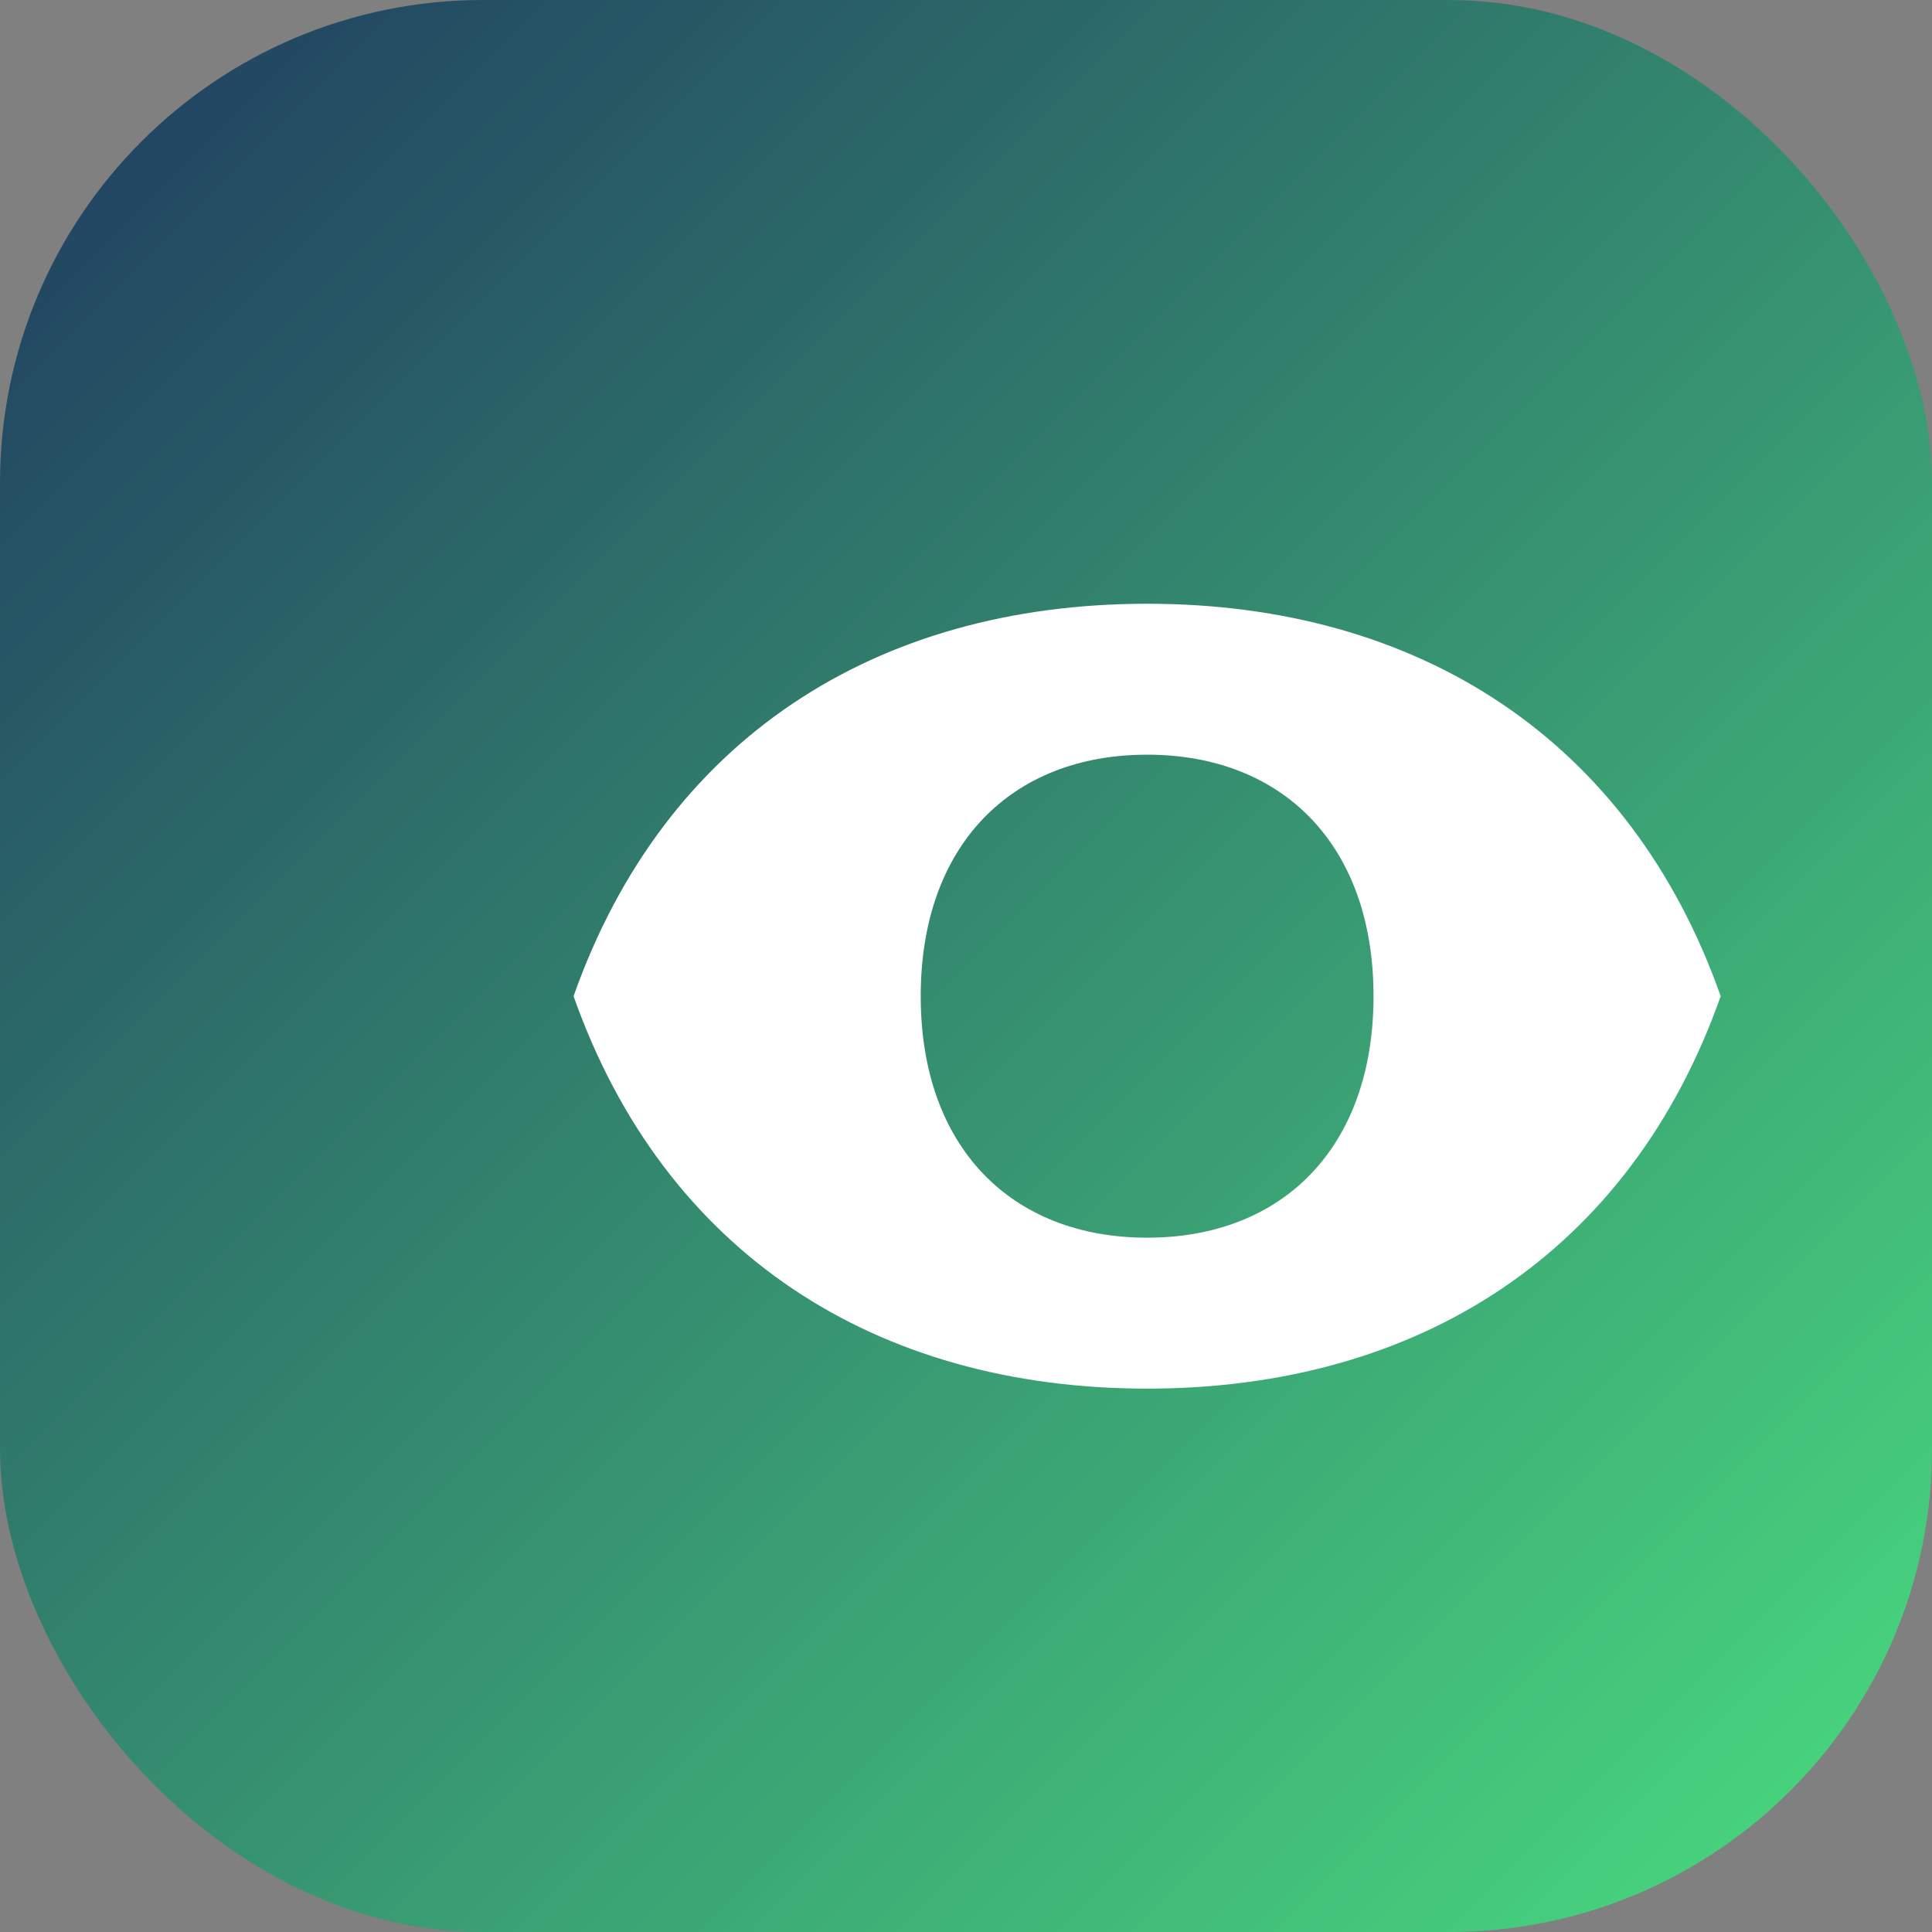
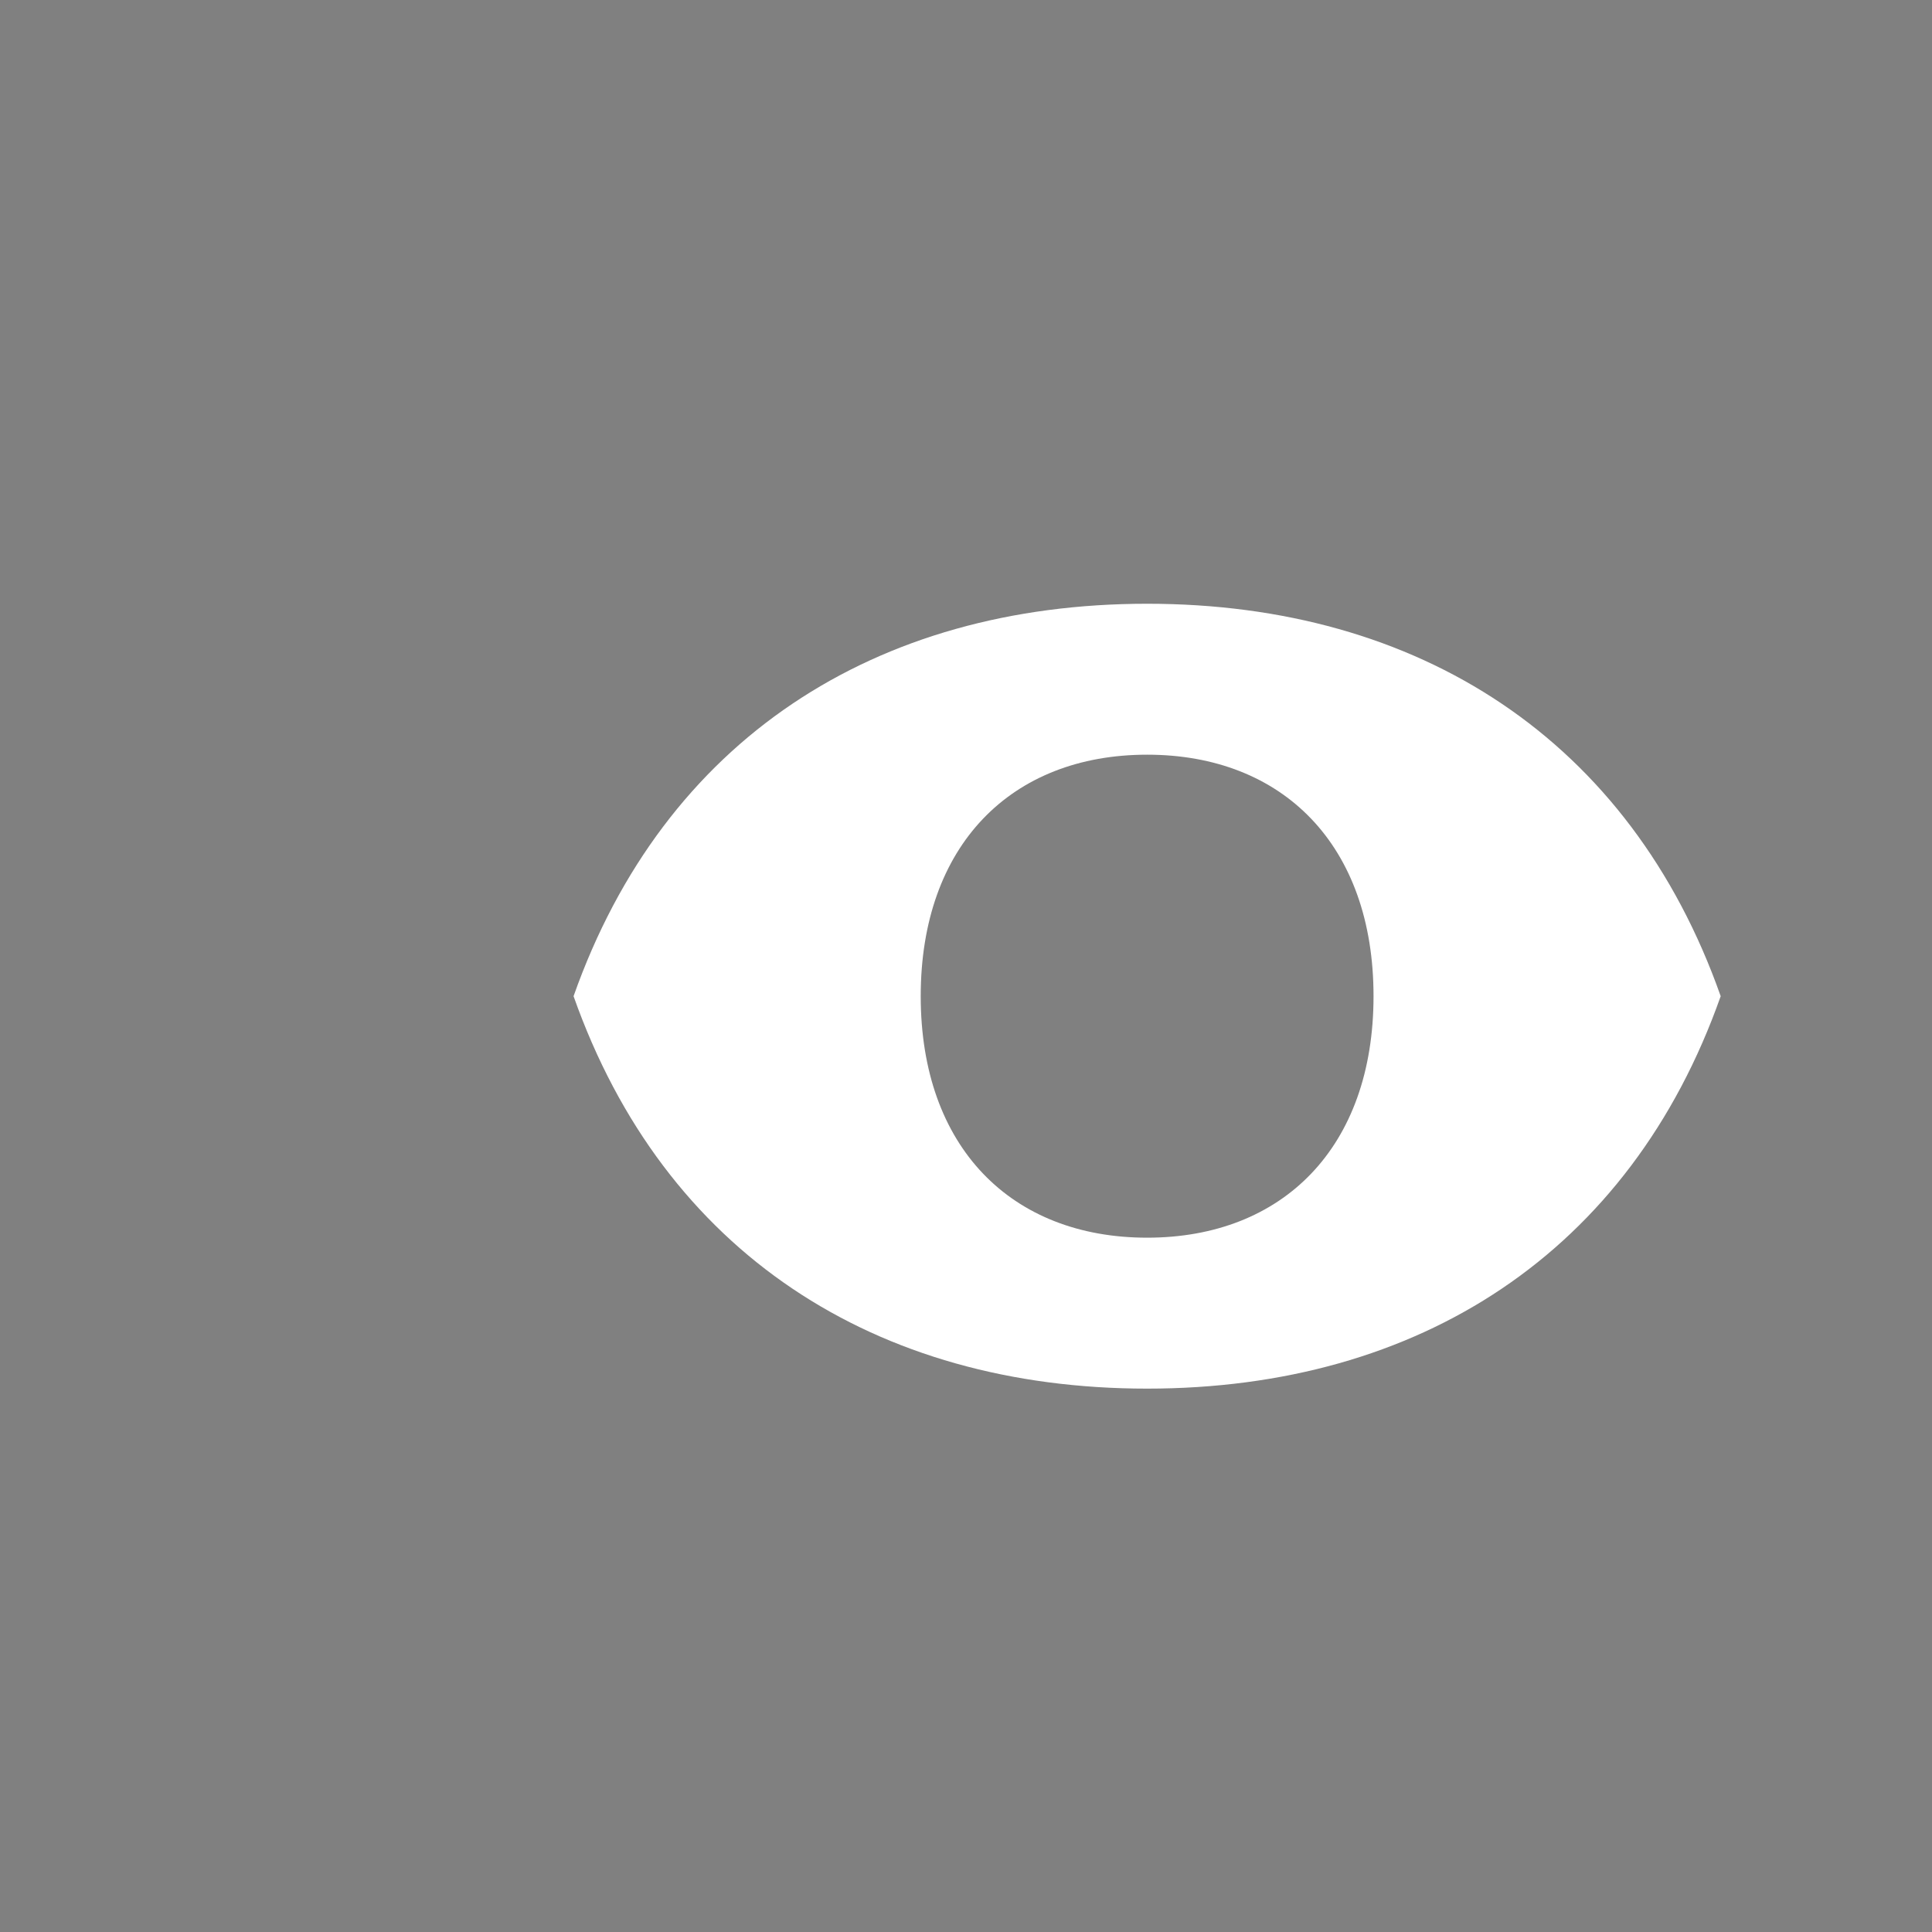
<svg xmlns="http://www.w3.org/2000/svg" viewBox="0 0 256 256">
  <rect x="0" y="0" width="256" height="256" fill="#808080" stroke="none" />
  <defs>
    <linearGradient id="a" x1="0" x2="1" y1="0" y2="1">
      <stop offset="0" stop-color="#1f3a5f" />
      <stop offset="1" stop-color="#4ade80" />
    </linearGradient>
  </defs>
-   <rect width="256" height="256" rx="64" fill="url(#a)" />
  <path fill="#ffffff" d="M76 132c12-34 40-52 76-52s64 18 76 52c-12 34-40 52-76 52s-64-18-76-52Zm76-32c-18 0-30 12-30 32s12 32 30 32 30-12 30-32-12-32-30-32Z" />
</svg>